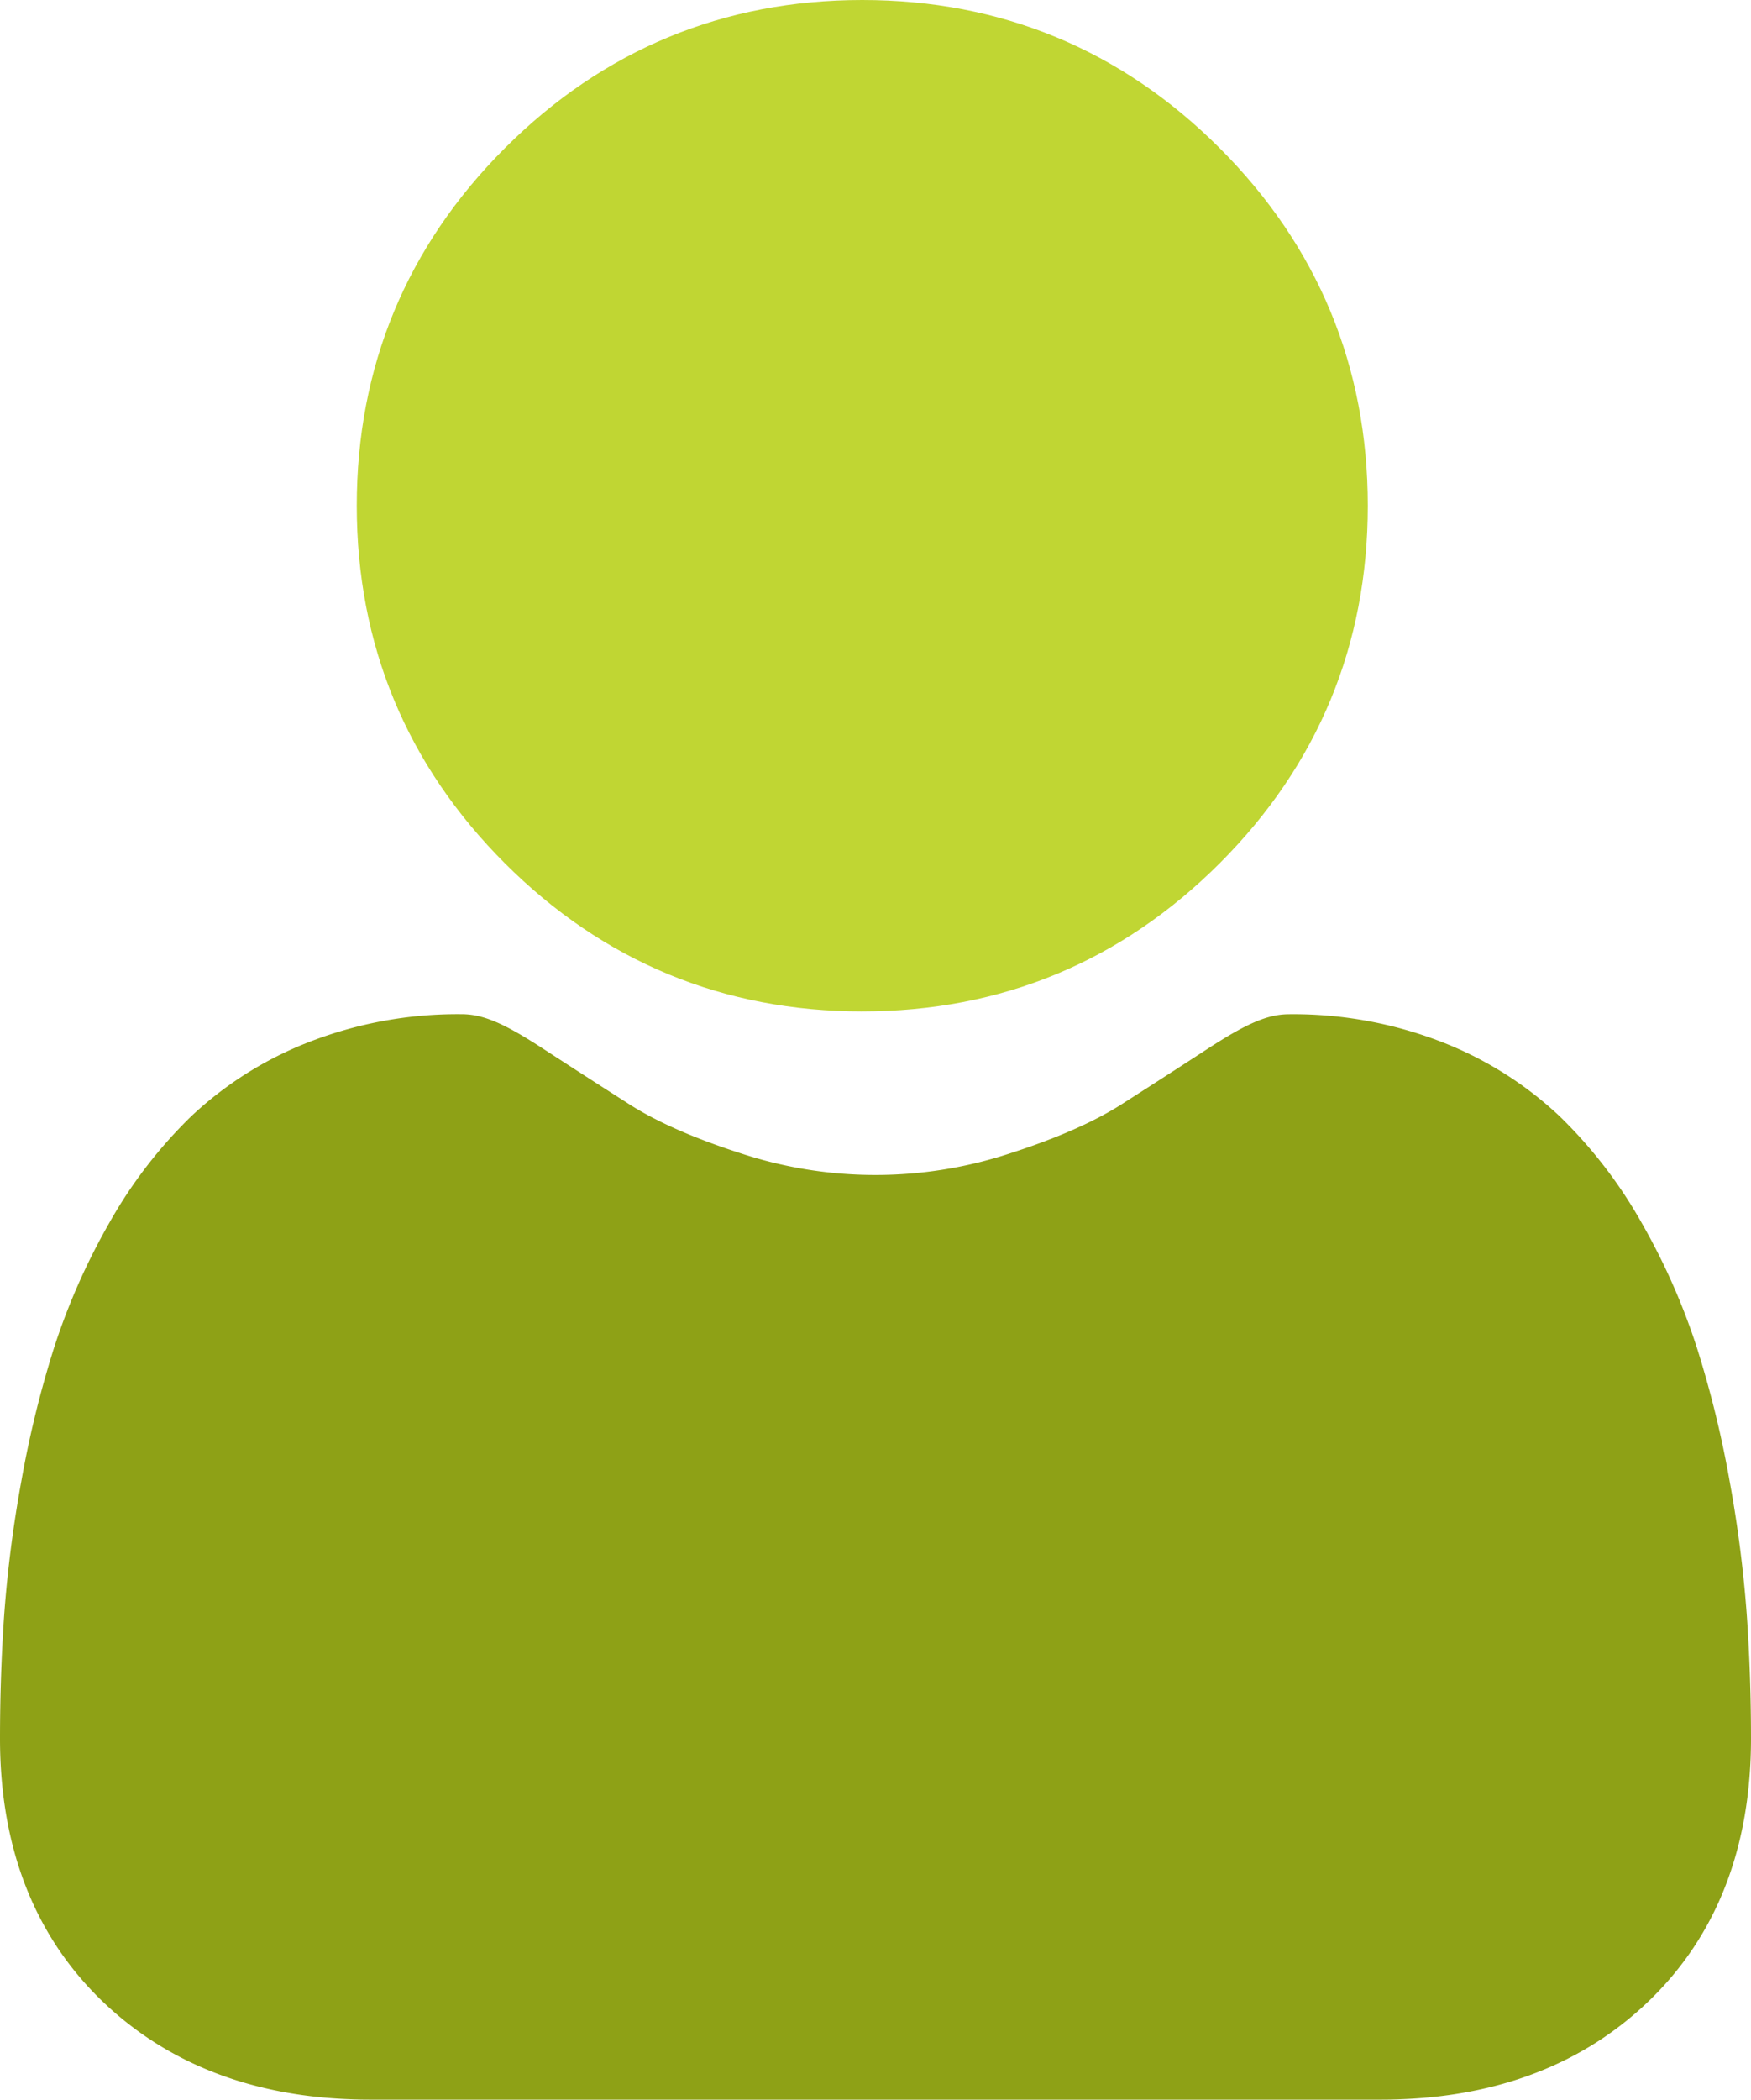
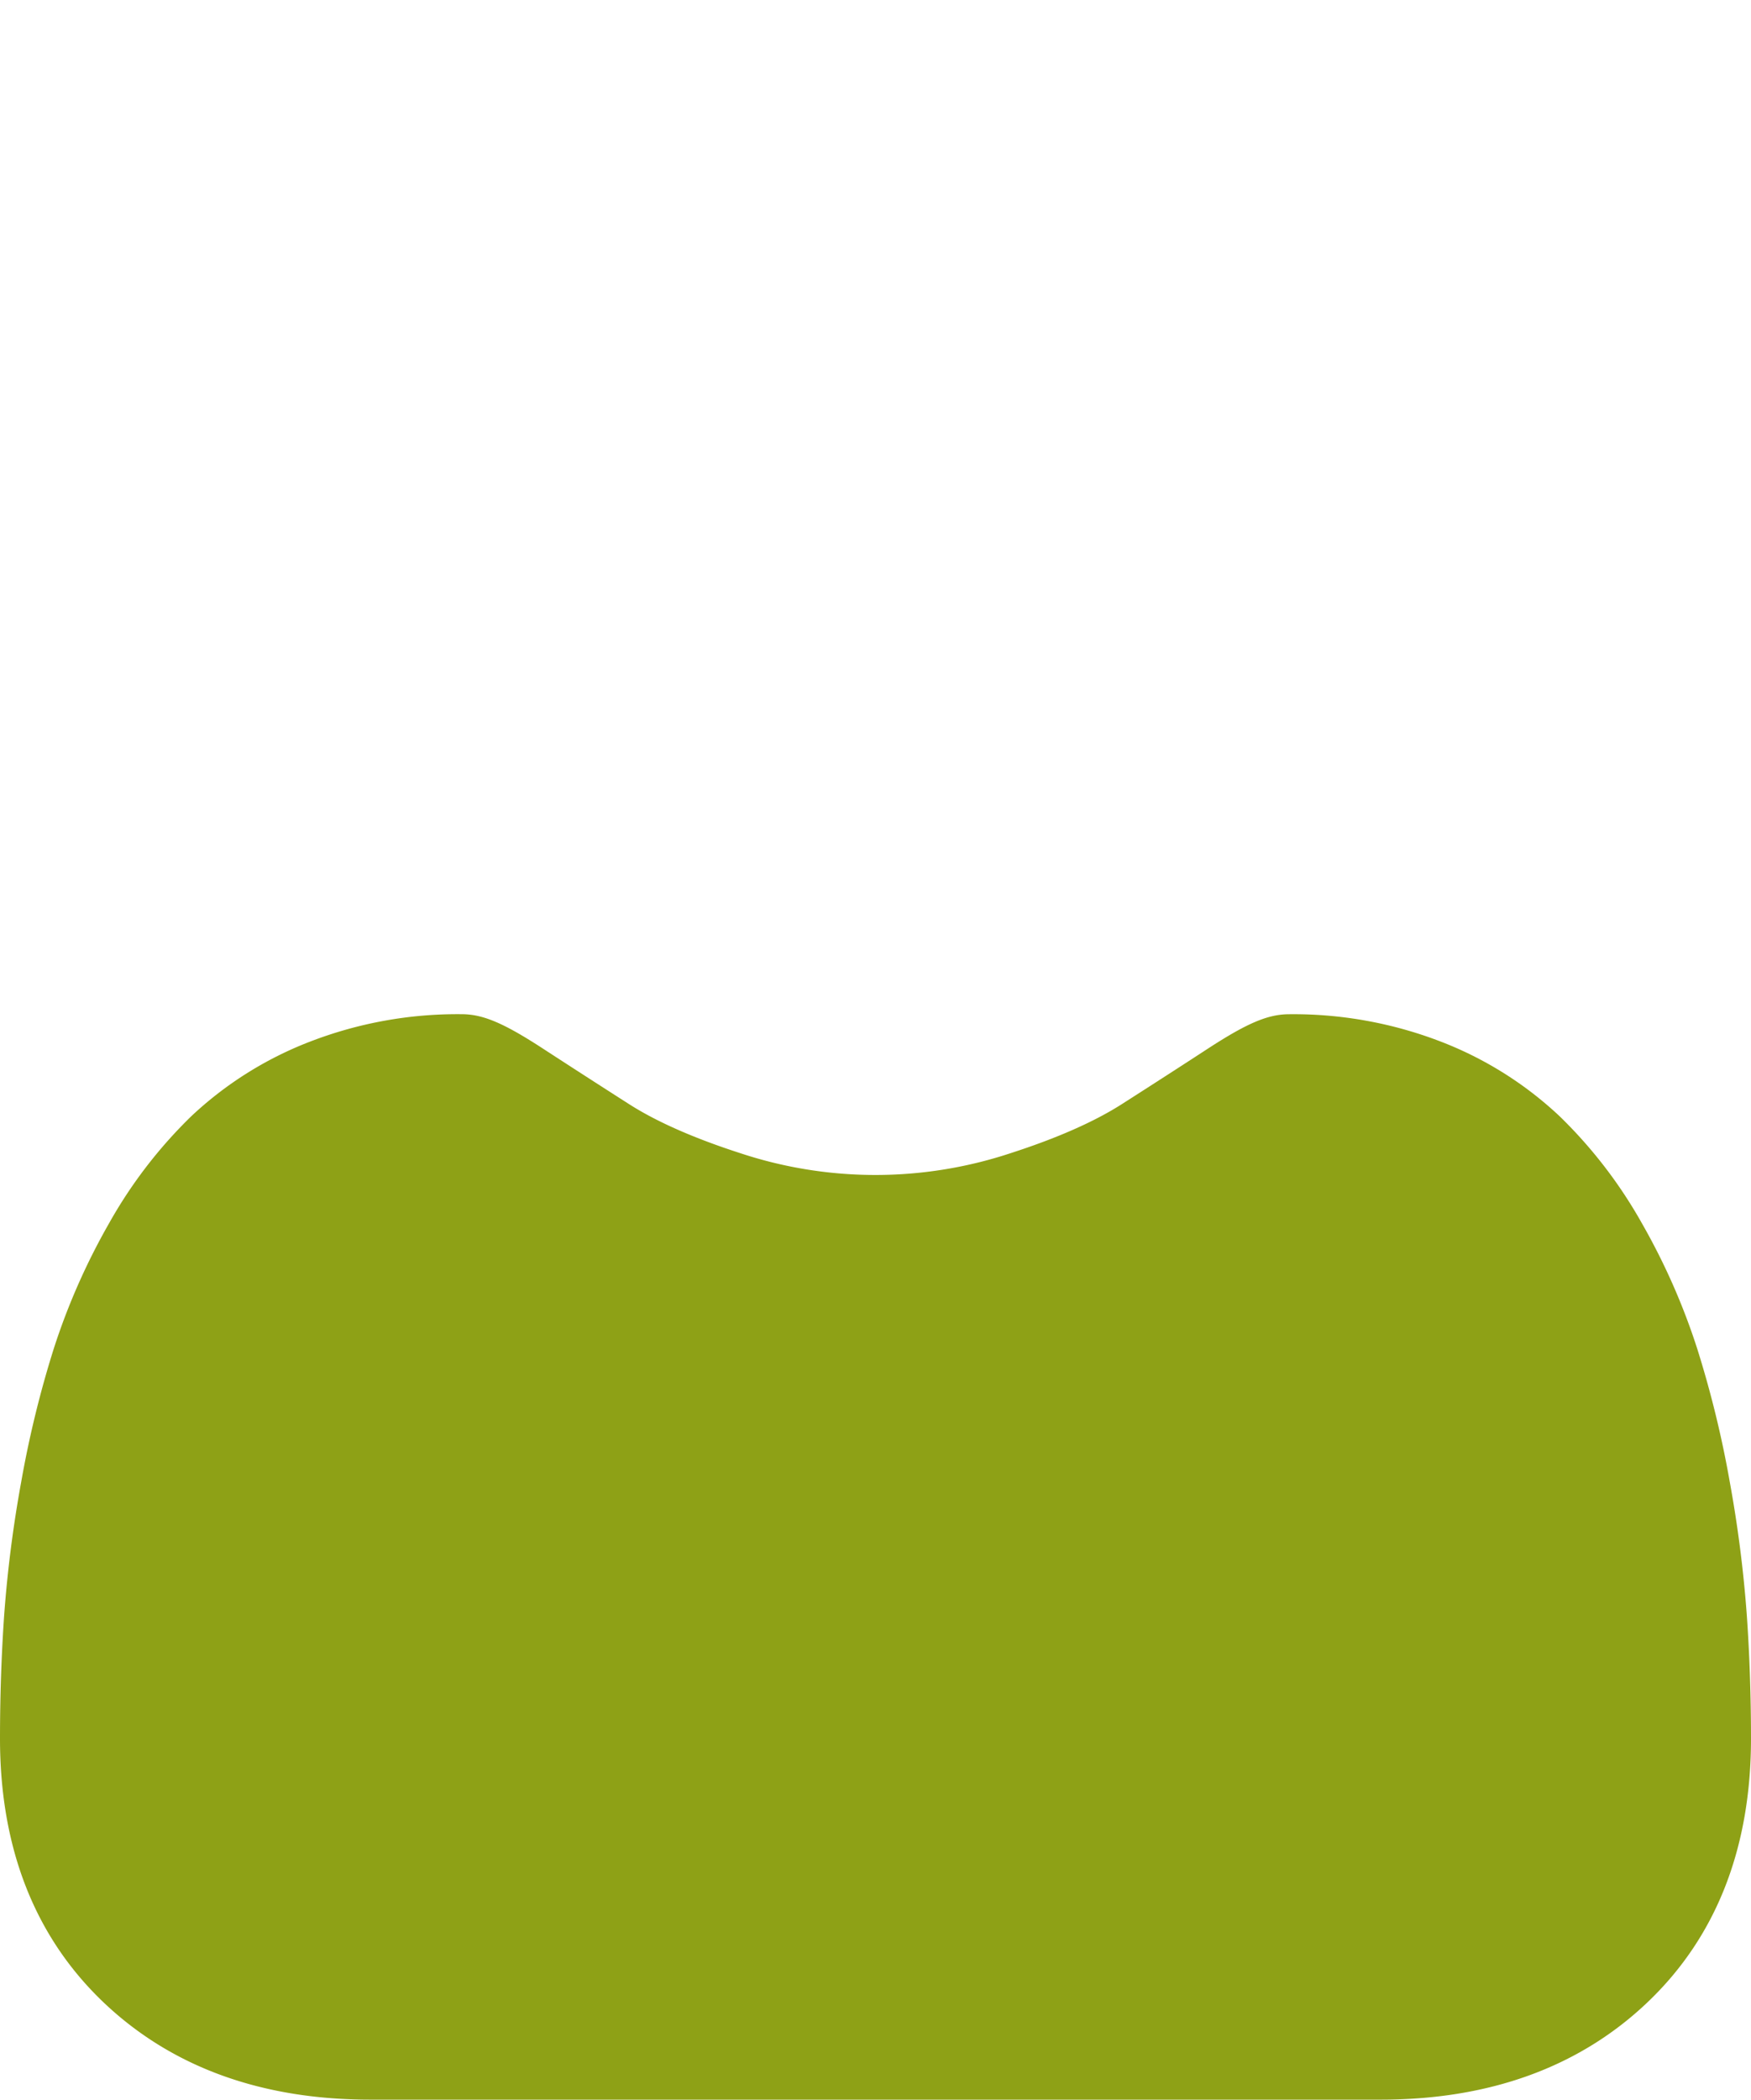
<svg xmlns="http://www.w3.org/2000/svg" width="427.164" height="512.004" viewBox="0 0 427.164 512.004">
  <g id="user" transform="translate(0 0)">
-     <path id="Path_16" data-name="Path 16" d="M210.352,246.633c33.883,0,63.223-12.152,87.2-36.129s36.125-53.3,36.125-87.191S321.52,60.1,297.543,36.121,244.231,0,210.352,0s-63.219,12.152-87.191,36.125S87.032,89.434,87.032,123.313s12.156,63.223,36.133,87.2,53.313,36.125,87.188,36.125Zm0,0" fill="#c0d633" />
    <path id="Path_17" data-name="Path 17" d="M426.129,393.7a304.594,304.594,0,0,0-4.148-32.352,254.893,254.893,0,0,0-7.957-32.527,160.661,160.661,0,0,0-13.371-30.336,114.475,114.475,0,0,0-20.164-26.277,88.9,88.9,0,0,0-28.965-18.2,100.1,100.1,0,0,0-36.977-6.691c-5.227,0-10.281,2.145-20.043,8.5-6.008,3.918-13.035,8.449-20.879,13.461-6.707,4.273-15.793,8.277-27.016,11.9a104.905,104.905,0,0,1-66.086,0c-11.211-3.621-20.3-7.625-27-11.9-7.77-4.965-14.8-9.5-20.9-13.469-9.75-6.355-14.809-8.5-20.035-8.5a99.975,99.975,0,0,0-36.973,6.7,88.828,88.828,0,0,0-28.969,18.2A114.491,114.491,0,0,0,26.5,298.488a160.977,160.977,0,0,0-13.371,30.34,255.5,255.5,0,0,0-7.953,32.523,303.521,303.521,0,0,0-4.148,32.363C.344,403.512,0,413.679,0,423.949c0,26.727,8.5,48.363,25.25,64.32C41.8,504.015,63.691,512,90.316,512H336.847c26.625,0,48.512-7.984,65.063-23.734,16.758-15.945,25.254-37.586,25.254-64.324,0-10.316-.352-20.492-1.035-30.242Zm0,0" fill="#8ea116" />
  </g>
</svg>